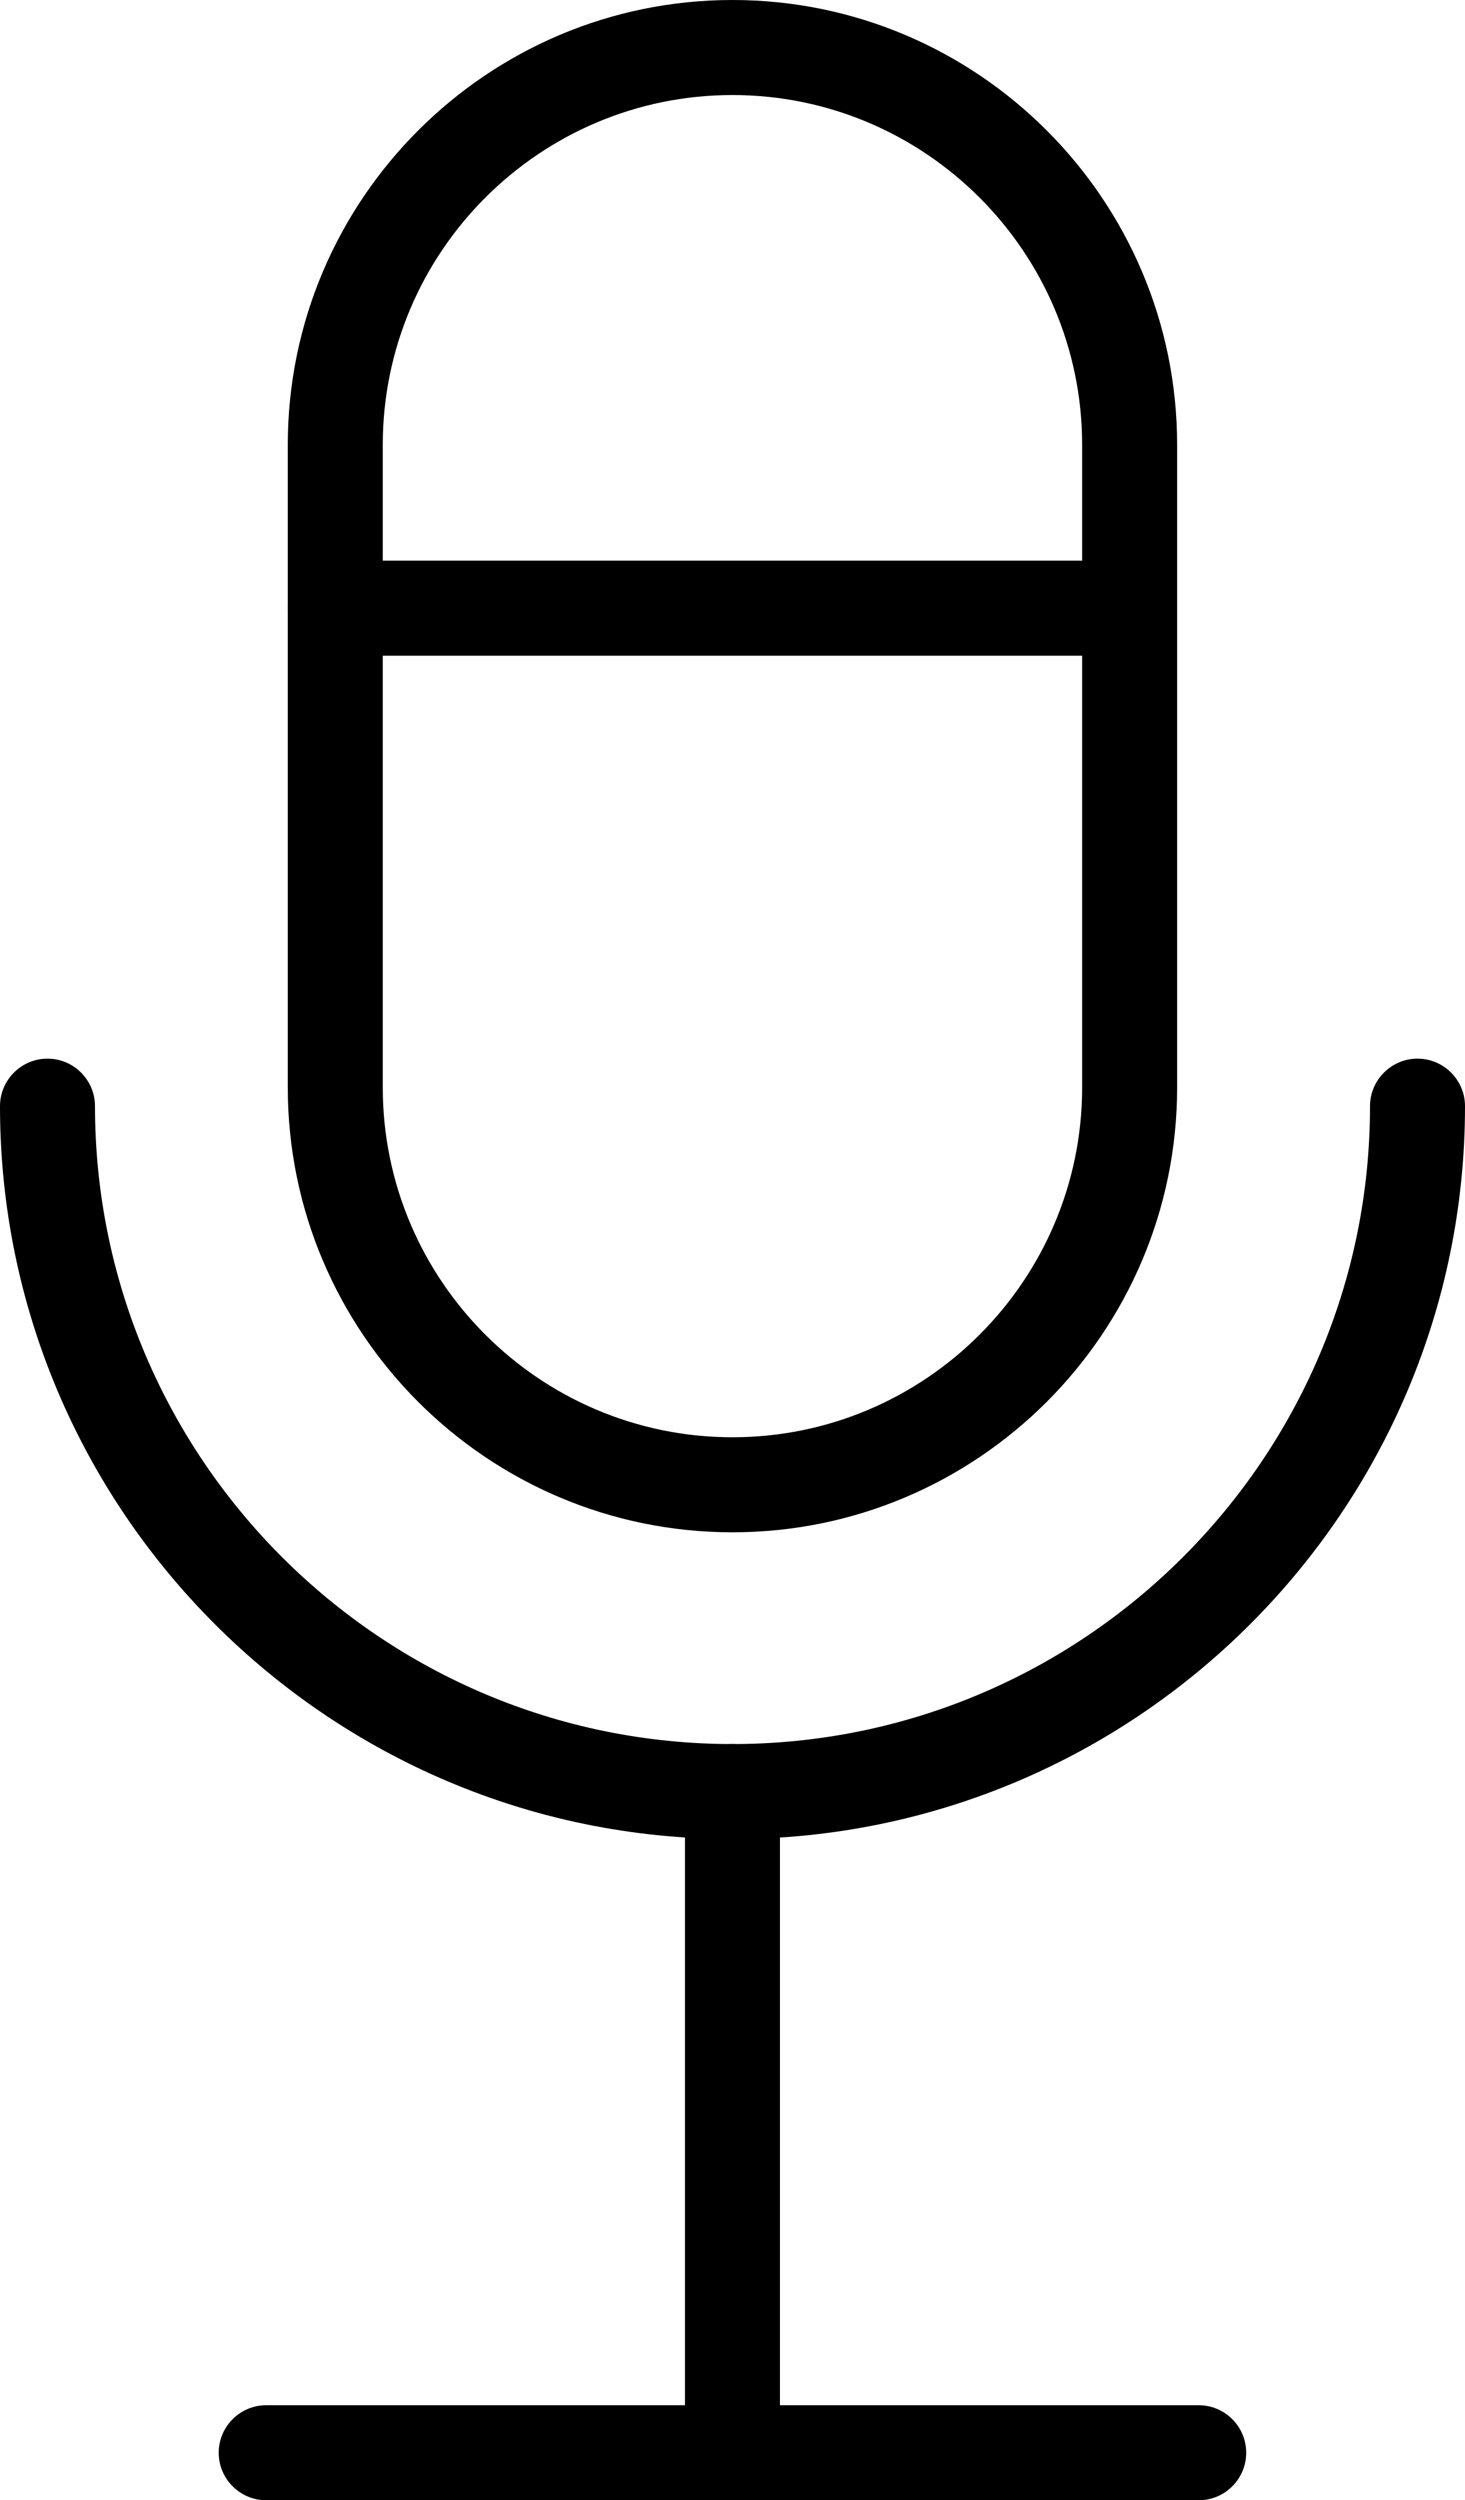
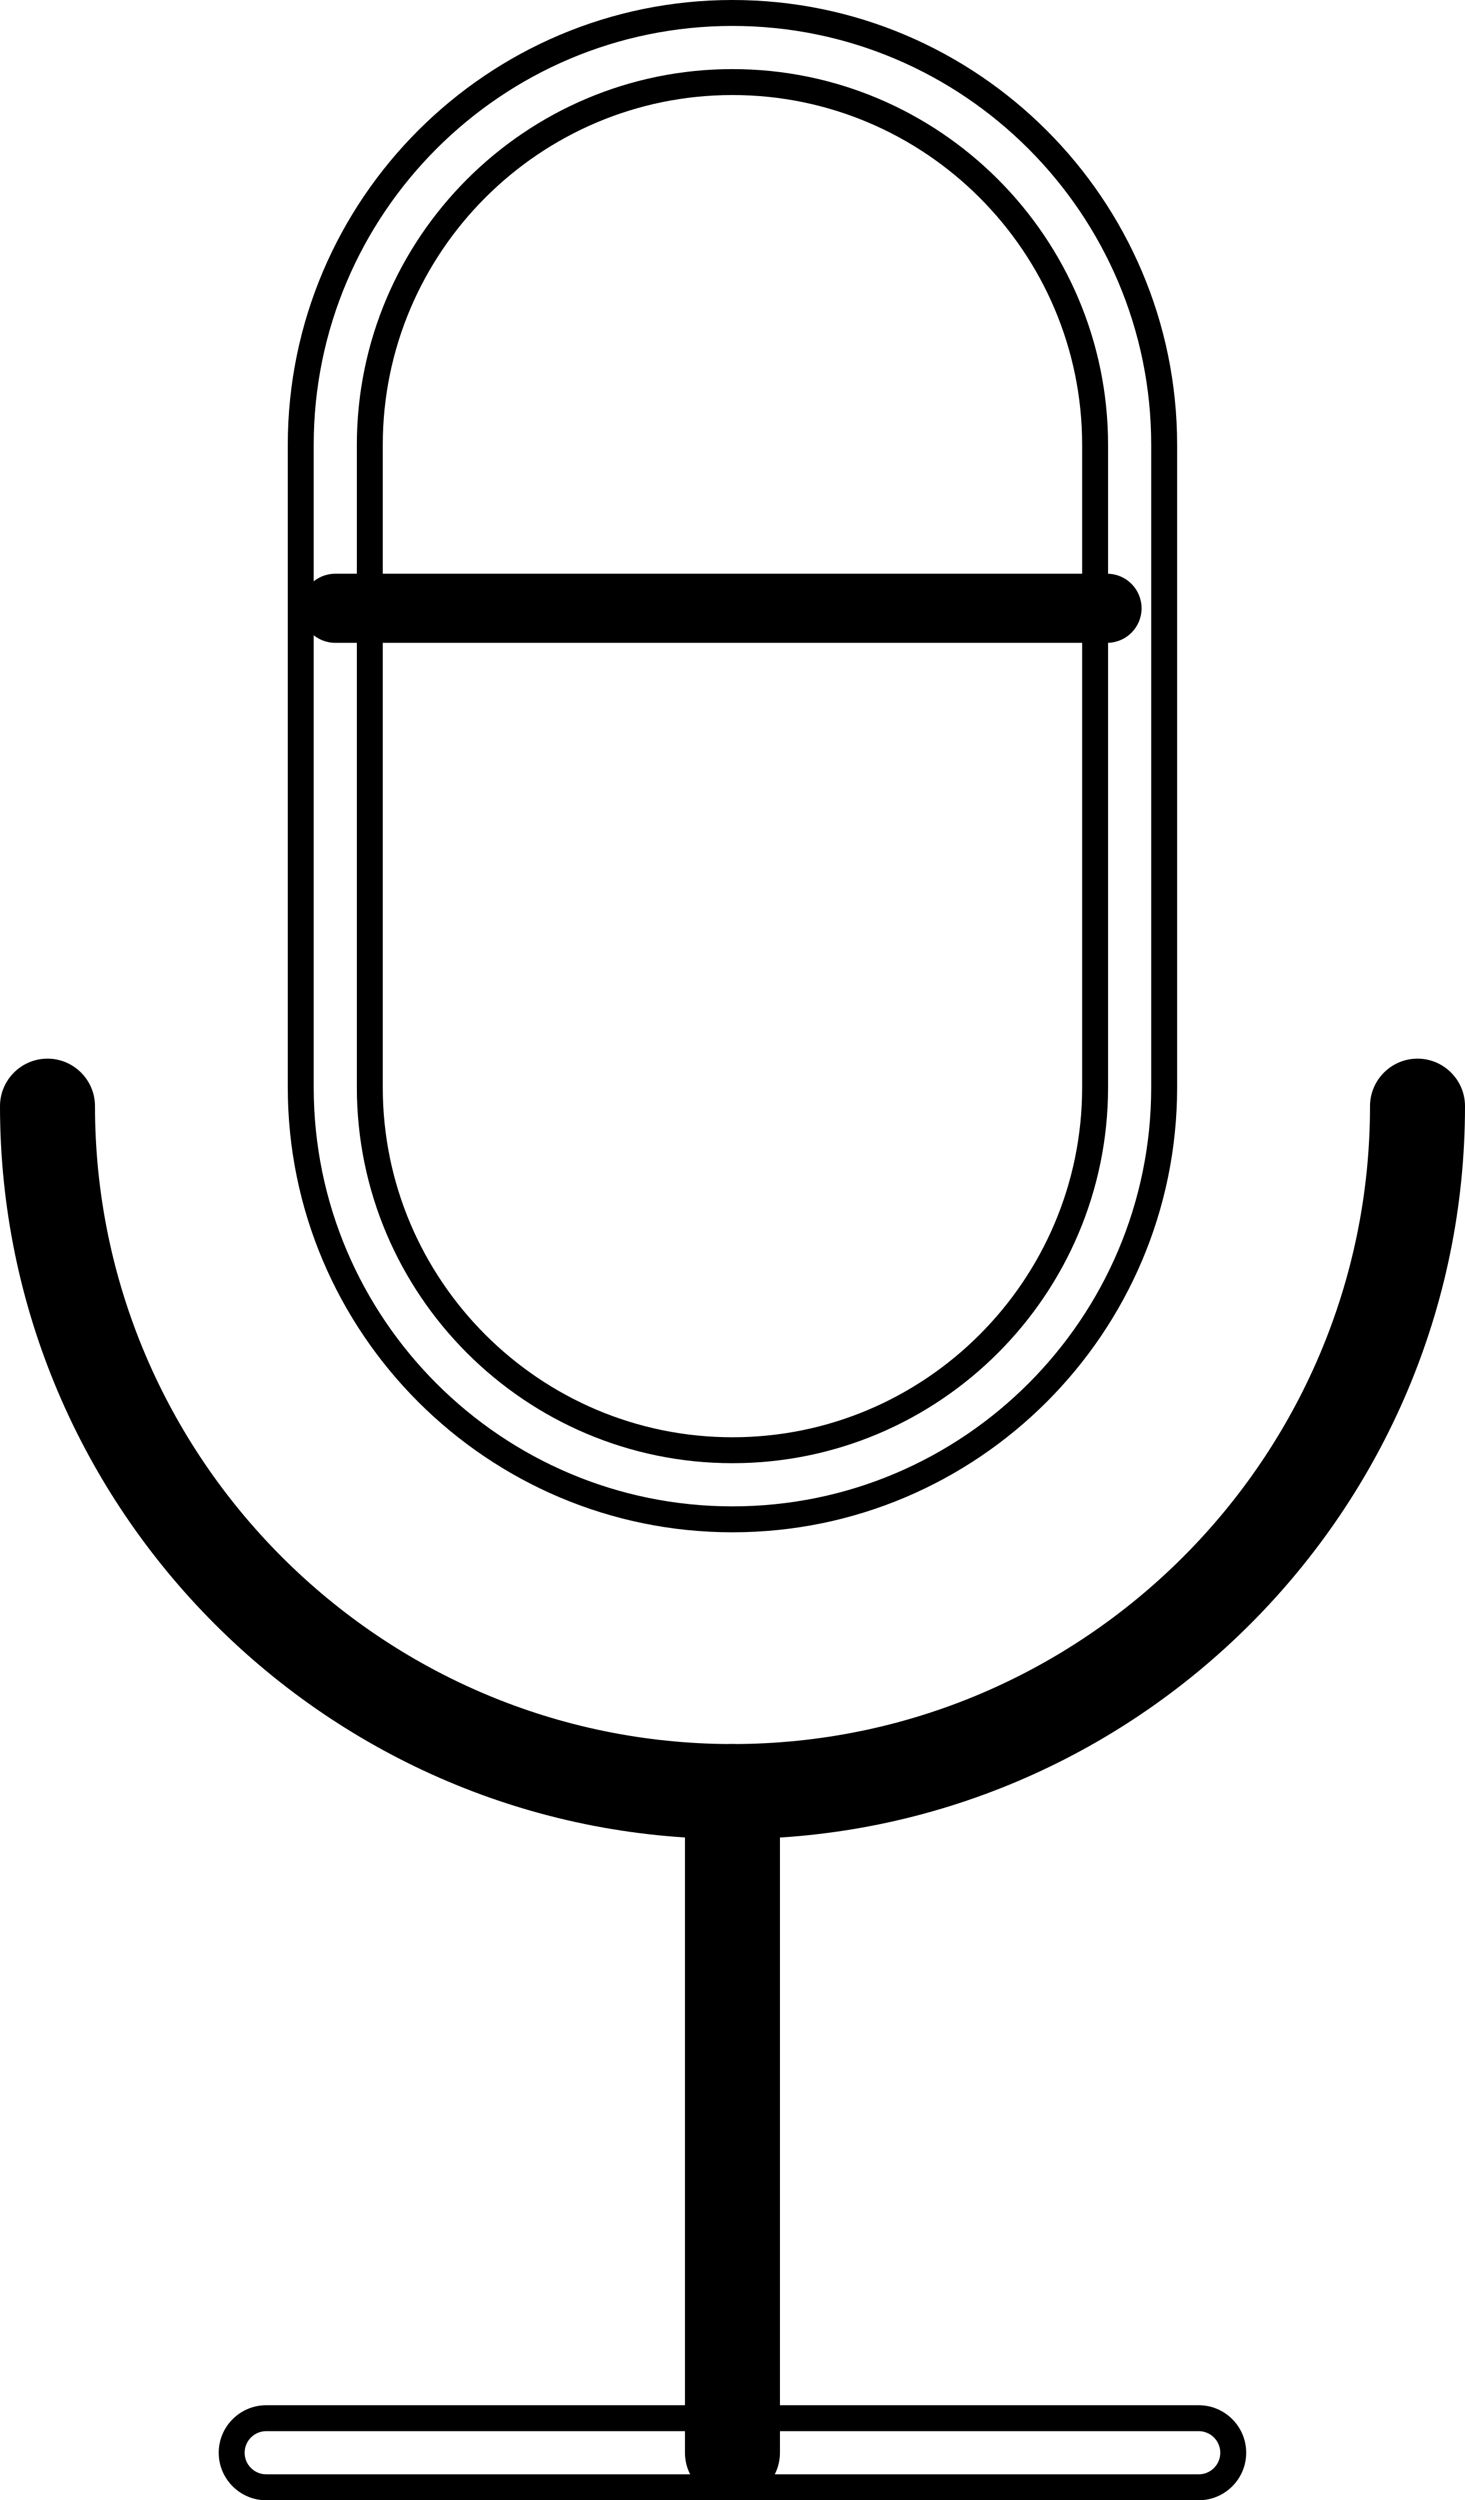
<svg xmlns="http://www.w3.org/2000/svg" id="Layer_2" data-name="Layer 2" viewBox="0 0 171.81 293.07">
  <g id="Layer_1-2" data-name="Layer 1">
    <g>
      <g>
-         <path d="M85.9,178.1c-27.92,0-50.63-22.71-50.63-50.63V52.15C35.27,24.23,57.98,1.52,85.9,1.52s50.63,22.71,50.63,50.63v75.31c0,27.92-22.71,50.63-50.63,50.63ZM85.9,9.62c-23.45,0-42.53,19.08-42.53,42.53v75.31c0,23.45,19.08,42.53,42.53,42.53s42.53-19.08,42.53-42.53V52.15c0-23.45-19.08-42.53-42.53-42.53Z" />
        <path d="M85.9,179.61c-28.76,0-52.15-23.39-52.15-52.15V52.15C33.75,23.39,57.15,0,85.9,0s52.15,23.39,52.15,52.15v75.31c0,28.76-23.39,52.15-52.15,52.15ZM85.9,3.04c-27.08,0-49.11,22.03-49.11,49.11v75.31c0,27.08,22.03,49.11,49.11,49.11s49.11-22.03,49.11-49.11V52.15c0-27.08-22.03-49.11-49.11-49.11ZM85.9,171.51c-24.29,0-44.05-19.76-44.05-44.05V52.15c0-24.29,19.76-44.05,44.05-44.05s44.05,19.76,44.05,44.05v75.31c0,24.29-19.76,44.05-44.05,44.05ZM85.9,11.14c-22.61,0-41.01,18.4-41.01,41.01v75.31c0,22.61,18.4,41.01,41.01,41.01s41.01-18.4,41.01-41.01V52.15c0-22.61-18.4-41.01-41.01-41.01Z" />
      </g>
      <g>
        <path d="M85.9,214.04C39.37,214.04,1.52,176.19,1.52,129.66c0-2.24,1.81-4.05,4.05-4.05s4.05,1.81,4.05,4.05c0,42.06,34.22,76.29,76.28,76.29s76.29-34.22,76.29-76.29c0-2.24,1.81-4.05,4.05-4.05s4.05,1.81,4.05,4.05c0,46.53-37.85,84.39-84.39,84.39Z" />
        <path d="M85.9,215.56C38.54,215.56,0,177.02,0,129.66c0-3.07,2.5-5.57,5.57-5.57s5.57,2.5,5.57,5.57c0,41.23,33.54,74.77,74.76,74.77s74.77-33.54,74.77-74.77c0-3.07,2.5-5.57,5.57-5.57s5.57,2.5,5.57,5.57c0,47.37-38.54,85.91-85.91,85.91ZM5.57,127.12c-1.4,0-2.53,1.13-2.53,2.53,0,45.69,37.18,82.87,82.87,82.87s82.87-37.18,82.87-82.87c0-1.4-1.13-2.53-2.53-2.53s-2.53,1.13-2.53,2.53c0,42.9-34.9,77.81-77.81,77.81S8.1,172.56,8.1,129.66c0-1.4-1.13-2.53-2.53-2.53Z" />
      </g>
      <g>
        <path d="M85.9,291.55c-2.24,0-4.05-1.81-4.05-4.05v-77.51c0-2.24,1.81-4.05,4.05-4.05s4.05,1.81,4.05,4.05v77.51c0,2.24-1.81,4.05-4.05,4.05Z" />
        <path d="M85.9,293.07c-3.07,0-5.57-2.5-5.57-5.57v-77.5c0-3.07,2.5-5.57,5.57-5.57s5.57,2.5,5.57,5.57v77.5c0,3.07-2.5,5.57-5.57,5.57ZM85.9,207.46c-1.4,0-2.53,1.13-2.53,2.53v77.5c0,1.4,1.13,2.53,2.53,2.53s2.53-1.13,2.53-2.53v-77.5c0-1.4-1.14-2.53-2.53-2.53Z" />
      </g>
      <g>
-         <path d="M140.58,291.55H31.22c-2.24,0-4.05-1.81-4.05-4.05s1.81-4.05,4.05-4.05h109.36c2.24,0,4.05,1.81,4.05,4.05s-1.81,4.05-4.05,4.05Z" />
        <path d="M140.59,293.07H31.22c-3.07,0-5.57-2.5-5.57-5.57s2.5-5.57,5.57-5.57h109.36c3.07,0,5.57,2.5,5.57,5.57s-2.5,5.57-5.57,5.57ZM31.22,284.97c-1.4,0-2.53,1.14-2.53,2.53s1.13,2.53,2.53,2.53h109.36c1.4,0,2.53-1.13,2.53-2.53s-1.14-2.53-2.53-2.53H31.22Z" />
      </g>
      <g>
        <path d="M129.83,75.35H39.32c-2.24,0-4.05-1.81-4.05-4.05s1.81-4.05,4.05-4.05h90.51c2.24,0,4.05,1.81,4.05,4.05s-1.81,4.05-4.05,4.05Z" />
-         <path d="M129.83,76.86H39.32c-3.07,0-5.57-2.5-5.57-5.57s2.5-5.57,5.57-5.57h90.51c3.07,0,5.57,2.5,5.57,5.57s-2.5,5.57-5.57,5.57ZM39.32,68.76c-1.4,0-2.53,1.13-2.53,2.53s1.13,2.53,2.53,2.53h90.51c1.4,0,2.53-1.14,2.53-2.53s-1.14-2.53-2.53-2.53H39.32Z" />
      </g>
    </g>
  </g>
</svg>